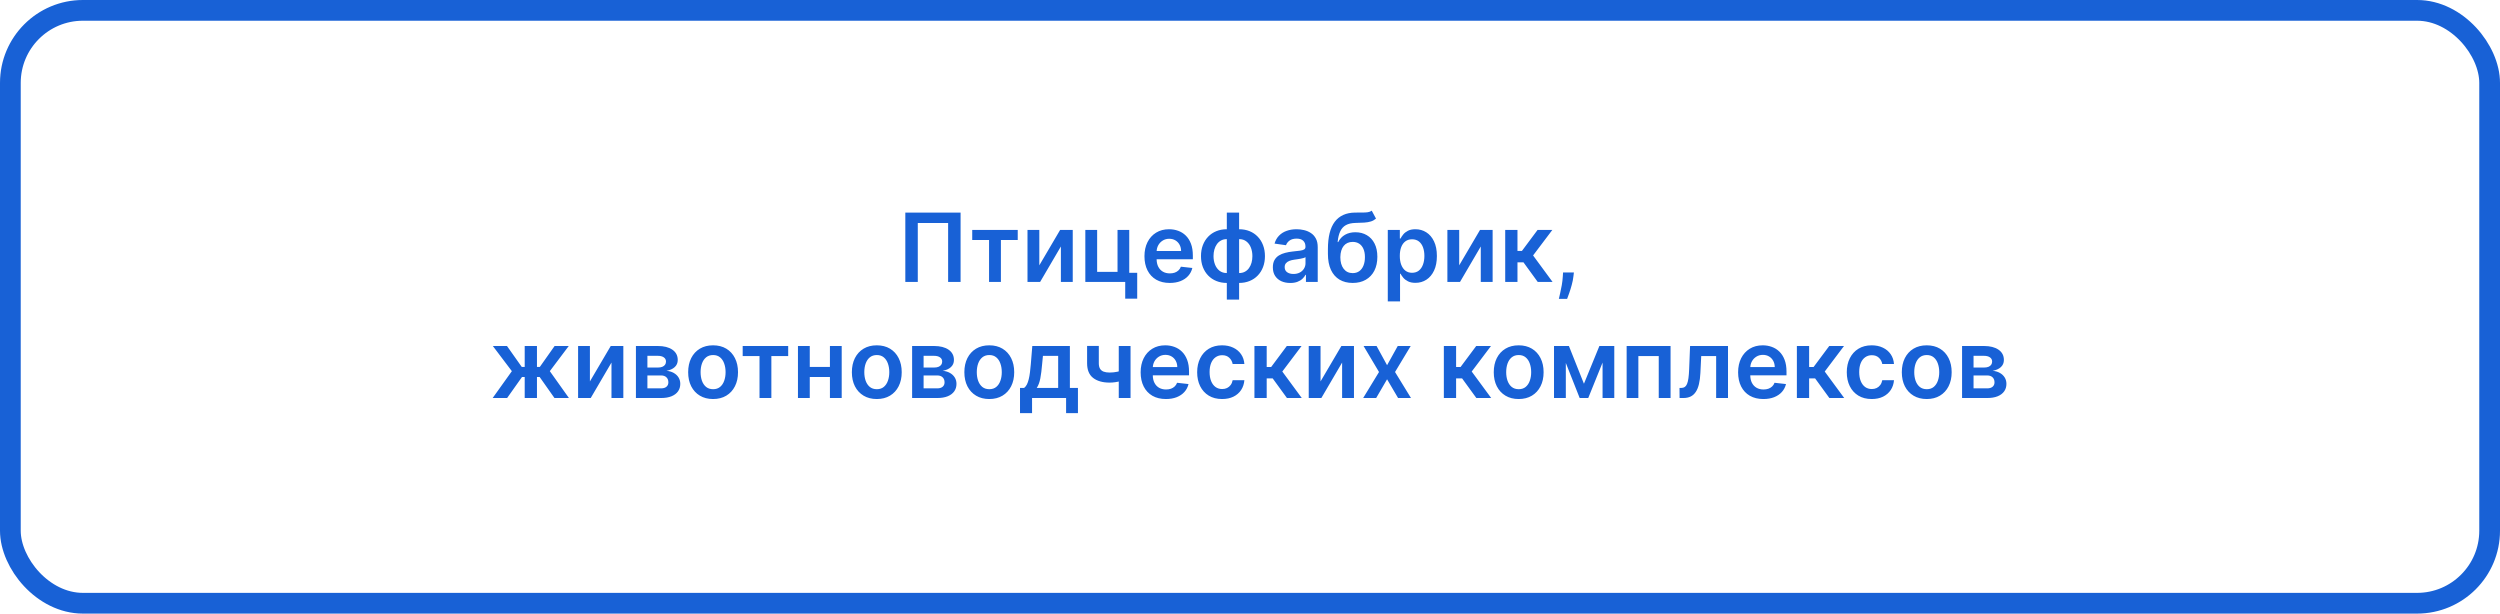
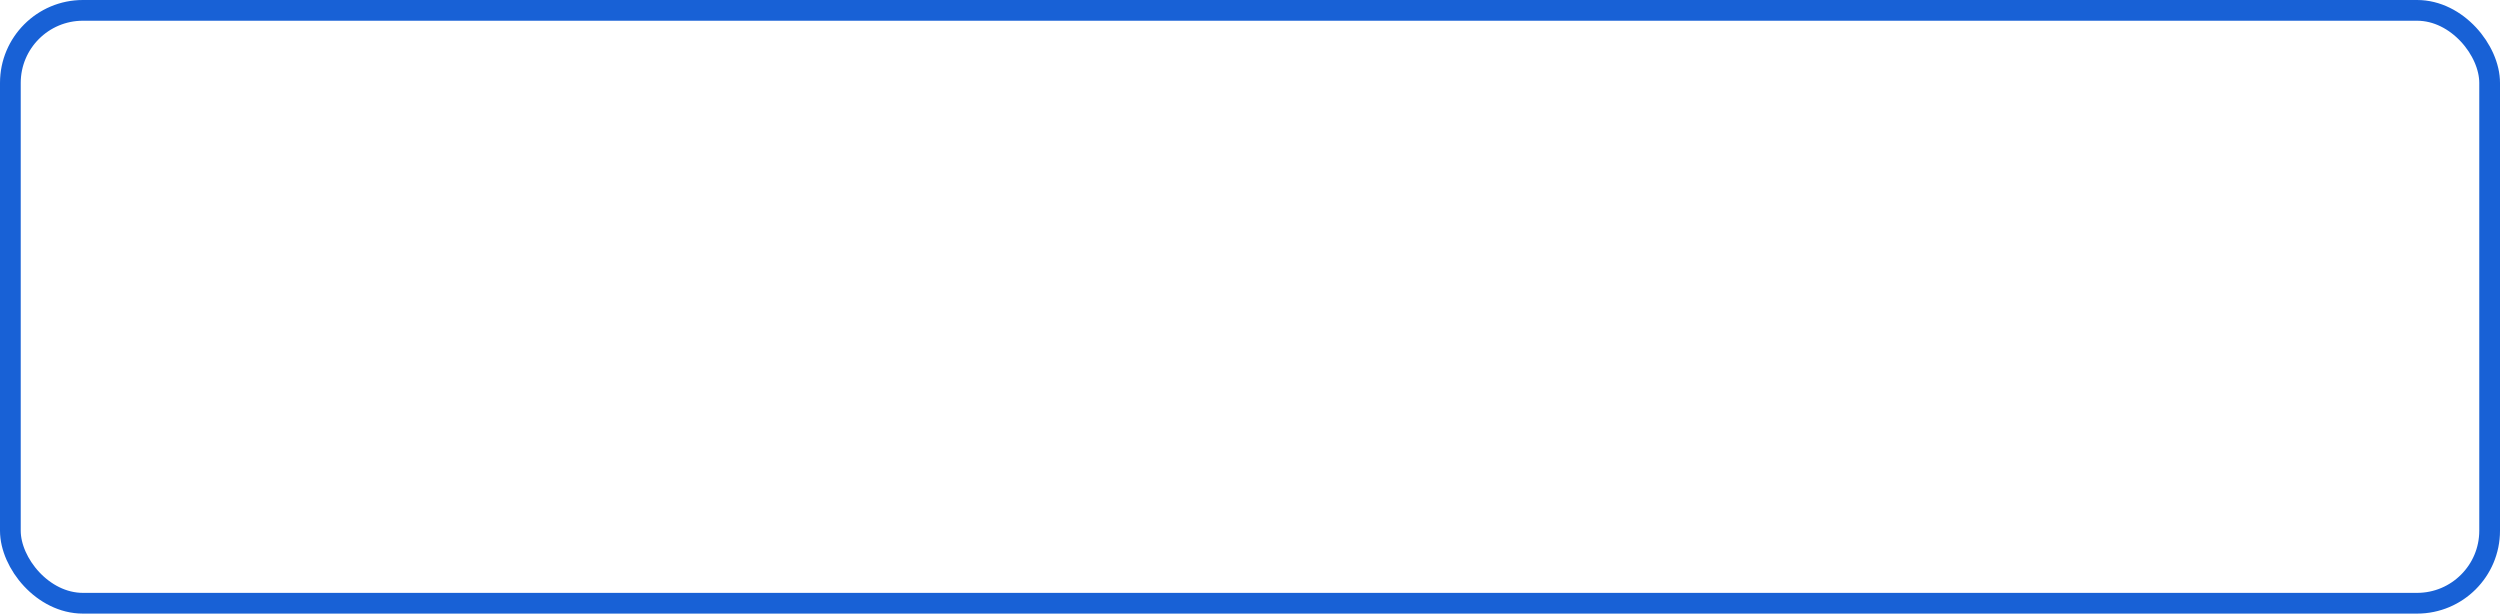
<svg xmlns="http://www.w3.org/2000/svg" width="603" height="148" viewBox="0 0 603 148" fill="none">
  <rect x="2.5" y="2.5" width="598" height="143" rx="17.5" stroke="#1861D6" stroke-width="5" />
-   <path d="M231.693 51.273V68H228.688V53.788H221.37V68H218.364V51.273H231.693ZM234.501 57.88V55.455H245.478V57.88H241.419V68H238.56V57.88H234.501ZM250.683 63.998L255.706 55.455H258.745V68H255.886V59.449L250.879 68H247.833V55.455H250.683V63.998ZM272.374 55.455V65.795H274.294V72.035H271.402V68H261.781V55.455H264.631V65.574H269.548V55.455H272.374ZM282.137 68.245C280.879 68.245 279.793 67.984 278.878 67.461C277.968 66.933 277.269 66.187 276.779 65.223C276.289 64.254 276.044 63.113 276.044 61.801C276.044 60.51 276.289 59.378 276.779 58.403C277.274 57.423 277.966 56.661 278.853 56.116C279.741 55.566 280.784 55.291 281.981 55.291C282.755 55.291 283.484 55.416 284.17 55.667C284.862 55.912 285.472 56.293 286 56.81C286.534 57.328 286.953 57.986 287.258 58.787C287.563 59.582 287.715 60.529 287.715 61.629V62.536H277.432V60.543H284.881C284.876 59.977 284.753 59.473 284.513 59.032C284.274 58.586 283.939 58.234 283.509 57.978C283.084 57.722 282.589 57.594 282.022 57.594C281.418 57.594 280.887 57.742 280.43 58.035C279.972 58.324 279.616 58.705 279.36 59.179C279.109 59.647 278.981 60.162 278.976 60.723V62.462C278.976 63.192 279.109 63.818 279.376 64.341C279.643 64.858 280.016 65.256 280.495 65.533C280.974 65.806 281.535 65.942 282.177 65.942C282.608 65.942 282.997 65.882 283.345 65.762C283.694 65.637 283.996 65.454 284.252 65.215C284.508 64.975 284.701 64.678 284.832 64.325L287.593 64.635C287.418 65.365 287.086 66.002 286.596 66.546C286.112 67.085 285.491 67.504 284.734 67.804C283.977 68.098 283.111 68.245 282.137 68.245ZM295.909 72.263V51.273H298.874V72.263H295.909ZM295.909 68.245C294.989 68.245 294.148 68.09 293.385 67.779C292.623 67.469 291.964 67.028 291.409 66.456C290.859 65.885 290.432 65.204 290.127 64.414C289.827 63.619 289.677 62.74 289.677 61.776C289.677 60.812 289.827 59.933 290.127 59.138C290.432 58.343 290.859 57.66 291.409 57.088C291.964 56.511 292.623 56.067 293.385 55.757C294.148 55.446 294.989 55.291 295.909 55.291H296.538V68.245H295.909ZM295.909 65.86H296.277V57.676H295.909C295.387 57.676 294.924 57.785 294.521 58.003C294.123 58.215 293.788 58.512 293.516 58.893C293.249 59.269 293.045 59.704 292.904 60.2C292.767 60.69 292.699 61.215 292.699 61.776C292.699 62.522 292.822 63.206 293.067 63.826C293.312 64.442 293.671 64.934 294.145 65.305C294.624 65.675 295.212 65.86 295.909 65.86ZM298.874 68.245H298.245V55.291H298.874C299.794 55.291 300.636 55.446 301.398 55.757C302.16 56.067 302.816 56.511 303.366 57.088C303.922 57.66 304.349 58.343 304.649 59.138C304.954 59.933 305.106 60.812 305.106 61.776C305.106 62.74 304.954 63.619 304.649 64.414C304.349 65.204 303.922 65.885 303.366 66.456C302.816 67.028 302.16 67.469 301.398 67.779C300.636 68.09 299.794 68.245 298.874 68.245ZM298.874 65.86C299.402 65.86 299.865 65.754 300.263 65.541C300.66 65.329 300.992 65.035 301.259 64.659C301.531 64.284 301.736 63.851 301.872 63.361C302.008 62.865 302.076 62.337 302.076 61.776C302.076 61.03 301.956 60.347 301.716 59.726C301.477 59.105 301.117 58.61 300.638 58.24C300.165 57.864 299.577 57.676 298.874 57.676H298.507V65.86H298.874ZM311.211 68.253C310.416 68.253 309.7 68.112 309.063 67.829C308.432 67.54 307.931 67.115 307.56 66.554C307.196 65.993 307.013 65.302 307.013 64.48C307.013 63.772 307.144 63.187 307.405 62.724C307.667 62.261 308.023 61.891 308.475 61.613C308.927 61.335 309.436 61.126 310.002 60.984C310.574 60.837 311.165 60.731 311.775 60.666C312.51 60.589 313.106 60.521 313.564 60.461C314.021 60.396 314.353 60.298 314.56 60.167C314.772 60.031 314.879 59.822 314.879 59.538V59.489C314.879 58.874 314.696 58.398 314.331 58.06C313.967 57.722 313.441 57.554 312.755 57.554C312.031 57.554 311.456 57.712 311.032 58.027C310.612 58.343 310.329 58.716 310.182 59.146L307.422 58.754C307.639 57.992 307.999 57.355 308.5 56.843C309.001 56.326 309.613 55.939 310.337 55.683C311.062 55.422 311.862 55.291 312.739 55.291C313.343 55.291 313.945 55.362 314.544 55.504C315.143 55.645 315.69 55.879 316.185 56.206C316.681 56.527 317.078 56.966 317.378 57.521C317.683 58.076 317.835 58.771 317.835 59.604V68H314.993V66.277H314.895C314.715 66.625 314.462 66.952 314.135 67.257C313.814 67.556 313.408 67.799 312.918 67.984C312.434 68.163 311.865 68.253 311.211 68.253ZM311.979 66.081C312.573 66.081 313.087 65.963 313.523 65.729C313.958 65.49 314.293 65.174 314.527 64.782C314.767 64.39 314.887 63.962 314.887 63.5V62.021C314.794 62.097 314.636 62.168 314.413 62.234C314.195 62.299 313.95 62.356 313.678 62.405C313.406 62.454 313.136 62.498 312.869 62.536C312.603 62.574 312.371 62.607 312.175 62.634C311.734 62.694 311.339 62.792 310.991 62.928C310.642 63.064 310.367 63.255 310.166 63.5C309.964 63.739 309.864 64.05 309.864 64.431C309.864 64.975 310.062 65.386 310.46 65.664C310.857 65.942 311.364 66.081 311.979 66.081ZM330.863 50.815L331.892 52.727C331.527 53.042 331.118 53.271 330.667 53.413C330.215 53.554 329.684 53.647 329.074 53.69C328.469 53.728 327.751 53.756 326.918 53.772C325.981 53.794 325.216 53.971 324.623 54.303C324.029 54.635 323.574 55.139 323.259 55.814C322.943 56.484 322.736 57.339 322.638 58.379H322.777C323.169 57.611 323.719 57.025 324.426 56.623C325.134 56.22 325.965 56.018 326.918 56.018C327.958 56.018 328.875 56.252 329.67 56.721C330.471 57.183 331.094 57.856 331.54 58.738C331.992 59.62 332.218 60.687 332.218 61.94C332.218 63.23 331.976 64.349 331.491 65.296C331.007 66.239 330.318 66.965 329.425 67.477C328.538 67.989 327.484 68.245 326.264 68.245C325.05 68.245 323.994 67.981 323.095 67.453C322.202 66.919 321.511 66.132 321.021 65.092C320.536 64.047 320.294 62.759 320.294 61.229V60.102C320.294 57.151 320.844 54.948 321.944 53.494C323.043 52.041 324.674 51.3 326.836 51.273C327.478 51.262 328.053 51.259 328.559 51.265C329.071 51.27 329.518 51.245 329.899 51.191C330.28 51.137 330.601 51.011 330.863 50.815ZM326.281 65.876C326.885 65.876 327.408 65.721 327.849 65.411C328.29 65.095 328.627 64.649 328.862 64.071C329.101 63.494 329.221 62.811 329.221 62.021C329.221 61.243 329.101 60.581 328.862 60.037C328.622 59.487 328.282 59.067 327.841 58.779C327.4 58.49 326.874 58.346 326.264 58.346C325.807 58.346 325.396 58.428 325.031 58.591C324.666 58.754 324.356 58.994 324.1 59.31C323.844 59.626 323.648 60.009 323.512 60.461C323.376 60.913 323.302 61.433 323.291 62.021C323.291 63.203 323.558 64.142 324.092 64.839C324.625 65.531 325.355 65.876 326.281 65.876ZM334.734 72.704V55.455H337.642V57.529H337.813C337.966 57.224 338.181 56.9 338.458 56.557C338.736 56.209 339.112 55.912 339.586 55.667C340.059 55.416 340.664 55.291 341.399 55.291C342.368 55.291 343.242 55.539 344.021 56.034C344.805 56.525 345.425 57.251 345.883 58.215C346.346 59.173 346.577 60.35 346.577 61.744C346.577 63.121 346.351 64.292 345.899 65.256C345.447 66.219 344.832 66.954 344.053 67.461C343.275 67.967 342.393 68.221 341.407 68.221C340.688 68.221 340.092 68.101 339.618 67.861C339.145 67.622 338.763 67.333 338.475 66.995C338.192 66.652 337.971 66.328 337.813 66.023H337.691V72.704H334.734ZM337.634 61.727C337.634 62.539 337.748 63.249 337.977 63.859C338.211 64.469 338.546 64.945 338.981 65.288C339.422 65.626 339.956 65.795 340.582 65.795C341.235 65.795 341.783 65.621 342.224 65.272C342.665 64.918 342.997 64.436 343.22 63.826C343.449 63.211 343.563 62.511 343.563 61.727C343.563 60.949 343.452 60.257 343.228 59.653C343.005 59.048 342.673 58.575 342.232 58.231C341.791 57.889 341.241 57.717 340.582 57.717C339.95 57.717 339.414 57.883 338.973 58.215C338.532 58.547 338.197 59.013 337.968 59.612C337.745 60.211 337.634 60.916 337.634 61.727ZM351.96 63.998L356.983 55.455H360.021V68H357.162V59.449L352.156 68H349.109V55.455H351.96V63.998ZM363.057 68V55.455H366.014V60.519H367.092L370.866 55.455H374.427L369.779 61.613L374.476 68H370.898L367.46 63.271H366.014V68H363.057ZM379.623 65.713L379.517 66.612C379.441 67.298 379.305 67.995 379.109 68.702C378.918 69.416 378.717 70.072 378.504 70.671C378.292 71.27 378.12 71.741 377.99 72.084H375.997C376.073 71.752 376.176 71.3 376.307 70.728C376.443 70.156 376.574 69.514 376.699 68.8C376.824 68.087 376.909 67.363 376.952 66.628L377.01 65.713H379.623ZM118.831 96L123.462 89.523L118.872 83.454H122.286L125.855 88.51H126.558V83.454H129.515V88.51H130.201L133.77 83.454H137.184L132.618 89.523L137.225 96H133.737L130.168 90.936H129.515V96H126.558V90.936H125.904L122.319 96H118.831ZM142.287 91.998L147.31 83.454H150.348V96H147.489V87.448L142.483 96H139.436V83.454H142.287V91.998ZM153.384 96V83.454H158.653C160.139 83.454 161.312 83.751 162.173 84.345C163.039 84.938 163.471 85.766 163.471 86.828C163.471 87.53 163.226 88.105 162.736 88.551C162.252 88.992 161.59 89.289 160.752 89.441C161.41 89.496 161.988 89.662 162.483 89.94C162.984 90.217 163.376 90.582 163.659 91.034C163.942 91.486 164.084 92.006 164.084 92.594C164.084 93.286 163.902 93.887 163.537 94.399C163.177 94.906 162.652 95.3 161.96 95.584C161.274 95.861 160.441 96 159.461 96H153.384ZM156.153 93.672H159.461C160.006 93.672 160.433 93.544 160.743 93.288C161.054 93.027 161.209 92.673 161.209 92.227C161.209 91.709 161.054 91.304 160.743 91.01C160.433 90.71 160.006 90.56 159.461 90.56H156.153V93.672ZM156.153 88.649H158.71C159.113 88.649 159.458 88.592 159.747 88.478C160.036 88.358 160.256 88.192 160.409 87.979C160.561 87.762 160.637 87.503 160.637 87.204C160.637 86.773 160.46 86.436 160.106 86.191C159.758 85.946 159.273 85.823 158.653 85.823H156.153V88.649ZM171.996 96.245C170.771 96.245 169.709 95.975 168.811 95.436C167.913 94.897 167.216 94.143 166.72 93.174C166.23 92.205 165.985 91.072 165.985 89.776C165.985 88.48 166.23 87.345 166.72 86.37C167.216 85.396 167.913 84.639 168.811 84.1C169.709 83.561 170.771 83.291 171.996 83.291C173.222 83.291 174.283 83.561 175.182 84.1C176.08 84.639 176.774 85.396 177.264 86.37C177.76 87.345 178.008 88.48 178.008 89.776C178.008 91.072 177.76 92.205 177.264 93.174C176.774 94.143 176.08 94.897 175.182 95.436C174.283 95.975 173.222 96.245 171.996 96.245ZM172.013 93.876C172.677 93.876 173.232 93.694 173.679 93.329C174.125 92.959 174.458 92.463 174.675 91.843C174.899 91.222 175.01 90.53 175.01 89.768C175.01 89 174.899 88.306 174.675 87.685C174.458 87.059 174.125 86.561 173.679 86.191C173.232 85.82 172.677 85.635 172.013 85.635C171.332 85.635 170.766 85.82 170.314 86.191C169.867 86.561 169.532 87.059 169.309 87.685C169.091 88.306 168.983 89 168.983 89.768C168.983 90.53 169.091 91.222 169.309 91.843C169.532 92.463 169.867 92.959 170.314 93.329C170.766 93.694 171.332 93.876 172.013 93.876ZM179.135 85.88V83.454H190.112V85.88H186.053V96H183.194V85.88H179.135ZM201.083 88.502V90.928H194.402V88.502H201.083ZM195.317 83.454V96H192.466V83.454H195.317ZM203.019 83.454V96H200.177V83.454H203.019ZM211.483 96.245C210.258 96.245 209.196 95.975 208.297 95.436C207.399 94.897 206.702 94.143 206.206 93.174C205.716 92.205 205.471 91.072 205.471 89.776C205.471 88.48 205.716 87.345 206.206 86.37C206.702 85.396 207.399 84.639 208.297 84.1C209.196 83.561 210.258 83.291 211.483 83.291C212.708 83.291 213.77 83.561 214.668 84.1C215.566 84.639 216.261 85.396 216.751 86.37C217.246 87.345 217.494 88.48 217.494 89.776C217.494 91.072 217.246 92.205 216.751 93.174C216.261 94.143 215.566 94.897 214.668 95.436C213.77 95.975 212.708 96.245 211.483 96.245ZM211.499 93.876C212.163 93.876 212.719 93.694 213.165 93.329C213.612 92.959 213.944 92.463 214.162 91.843C214.385 91.222 214.497 90.53 214.497 89.768C214.497 89 214.385 88.306 214.162 87.685C213.944 87.059 213.612 86.561 213.165 86.191C212.719 85.82 212.163 85.635 211.499 85.635C210.818 85.635 210.252 85.82 209.8 86.191C209.354 86.561 209.019 87.059 208.796 87.685C208.578 88.306 208.469 89 208.469 89.768C208.469 90.53 208.578 91.222 208.796 91.843C209.019 92.463 209.354 92.959 209.8 93.329C210.252 93.694 210.818 93.876 211.499 93.876ZM220.004 96V83.454H225.272C226.758 83.454 227.932 83.751 228.792 84.345C229.658 84.938 230.091 85.766 230.091 86.828C230.091 87.53 229.846 88.105 229.355 88.551C228.871 88.992 228.209 89.289 227.371 89.441C228.03 89.496 228.607 89.662 229.102 89.94C229.603 90.217 229.995 90.582 230.278 91.034C230.562 91.486 230.703 92.006 230.703 92.594C230.703 93.286 230.521 93.887 230.156 94.399C229.797 94.906 229.271 95.3 228.58 95.584C227.893 95.861 227.06 96 226.08 96H220.004ZM222.772 93.672H226.08C226.625 93.672 227.052 93.544 227.363 93.288C227.673 93.027 227.828 92.673 227.828 92.227C227.828 91.709 227.673 91.304 227.363 91.01C227.052 90.71 226.625 90.56 226.08 90.56H222.772V93.672ZM222.772 88.649H225.329C225.732 88.649 226.078 88.592 226.366 88.478C226.655 88.358 226.875 88.192 227.028 87.979C227.18 87.762 227.256 87.503 227.256 87.204C227.256 86.773 227.079 86.436 226.725 86.191C226.377 85.946 225.892 85.823 225.272 85.823H222.772V88.649ZM238.616 96.245C237.39 96.245 236.329 95.975 235.43 95.436C234.532 94.897 233.835 94.143 233.339 93.174C232.849 92.205 232.604 91.072 232.604 89.776C232.604 88.48 232.849 87.345 233.339 86.37C233.835 85.396 234.532 84.639 235.43 84.1C236.329 83.561 237.39 83.291 238.616 83.291C239.841 83.291 240.902 83.561 241.801 84.1C242.699 84.639 243.394 85.396 243.884 86.37C244.379 87.345 244.627 88.48 244.627 89.776C244.627 91.072 244.379 92.205 243.884 93.174C243.394 94.143 242.699 94.897 241.801 95.436C240.902 95.975 239.841 96.245 238.616 96.245ZM238.632 93.876C239.296 93.876 239.852 93.694 240.298 93.329C240.745 92.959 241.077 92.463 241.294 91.843C241.518 91.222 241.629 90.53 241.629 89.768C241.629 89 241.518 88.306 241.294 87.685C241.077 87.059 240.745 86.561 240.298 86.191C239.852 85.82 239.296 85.635 238.632 85.635C237.951 85.635 237.385 85.82 236.933 86.191C236.486 86.561 236.152 87.059 235.928 87.685C235.711 88.306 235.602 89 235.602 89.768C235.602 90.53 235.711 91.222 235.928 91.843C236.152 92.463 236.486 92.959 236.933 93.329C237.385 93.694 237.951 93.876 238.632 93.876ZM246.026 99.643V93.566H247.022C247.289 93.359 247.512 93.079 247.692 92.725C247.871 92.365 248.018 91.943 248.133 91.459C248.253 90.969 248.351 90.421 248.427 89.817C248.503 89.207 248.571 88.551 248.631 87.849L248.99 83.454H258.056V93.566H260V99.643H257.142V96H248.933V99.643H246.026ZM250.06 93.566H255.23V85.84H251.555L251.359 87.849C251.25 89.177 251.106 90.315 250.926 91.263C250.746 92.21 250.458 92.978 250.06 93.566ZM272.687 83.454V96H269.844V83.454H272.687ZM271.355 89.123V91.54C271.034 91.682 270.669 91.81 270.261 91.924C269.858 92.033 269.431 92.12 268.979 92.186C268.532 92.251 268.086 92.284 267.639 92.284C265.962 92.284 264.636 91.908 263.661 91.157C262.692 90.4 262.208 89.221 262.208 87.62V83.438H265.034V87.62C265.034 88.159 265.129 88.592 265.32 88.919C265.51 89.245 265.799 89.485 266.185 89.637C266.572 89.784 267.056 89.858 267.639 89.858C268.293 89.858 268.913 89.793 269.501 89.662C270.089 89.531 270.707 89.352 271.355 89.123ZM281.216 96.245C279.958 96.245 278.872 95.984 277.957 95.461C277.048 94.933 276.348 94.187 275.858 93.223C275.368 92.254 275.123 91.113 275.123 89.801C275.123 88.51 275.368 87.378 275.858 86.403C276.353 85.423 277.045 84.661 277.932 84.116C278.82 83.566 279.863 83.291 281.061 83.291C281.834 83.291 282.563 83.416 283.249 83.667C283.941 83.912 284.551 84.293 285.079 84.81C285.613 85.328 286.032 85.987 286.337 86.787C286.642 87.582 286.794 88.529 286.794 89.629V90.536H276.511V88.543H283.96C283.955 87.977 283.832 87.473 283.593 87.032C283.353 86.585 283.018 86.234 282.588 85.978C282.163 85.722 281.668 85.594 281.101 85.594C280.497 85.594 279.966 85.742 279.509 86.035C279.051 86.324 278.695 86.705 278.439 87.179C278.188 87.647 278.06 88.162 278.055 88.723V90.462C278.055 91.192 278.188 91.818 278.455 92.341C278.722 92.858 279.095 93.256 279.574 93.533C280.053 93.806 280.614 93.942 281.257 93.942C281.687 93.942 282.076 93.882 282.425 93.762C282.773 93.637 283.075 93.454 283.331 93.215C283.587 92.975 283.78 92.678 283.911 92.325L286.672 92.635C286.497 93.365 286.165 94.002 285.675 94.546C285.191 95.085 284.57 95.504 283.813 95.804C283.056 96.098 282.19 96.245 281.216 96.245ZM294.768 96.245C293.515 96.245 292.44 95.97 291.542 95.42C290.649 94.87 289.96 94.111 289.475 93.141C288.996 92.167 288.756 91.045 288.756 89.776C288.756 88.502 289.002 87.378 289.492 86.403C289.982 85.423 290.673 84.661 291.566 84.116C292.465 83.566 293.526 83.291 294.752 83.291C295.77 83.291 296.671 83.479 297.455 83.855C298.245 84.225 298.873 84.751 299.342 85.431C299.81 86.106 300.077 86.896 300.142 87.8H297.316C297.202 87.195 296.93 86.692 296.499 86.289C296.075 85.88 295.506 85.676 294.792 85.676C294.188 85.676 293.657 85.84 293.2 86.166C292.742 86.487 292.386 86.95 292.13 87.555C291.879 88.159 291.754 88.883 291.754 89.727C291.754 90.582 291.879 91.317 292.13 91.933C292.38 92.542 292.731 93.013 293.183 93.346C293.641 93.672 294.177 93.836 294.792 93.836C295.228 93.836 295.617 93.754 295.96 93.591C296.309 93.422 296.6 93.18 296.834 92.864C297.068 92.548 297.229 92.164 297.316 91.712H300.142C300.071 92.6 299.81 93.386 299.358 94.072C298.906 94.753 298.291 95.287 297.512 95.673C296.734 96.055 295.819 96.245 294.768 96.245ZM302.57 96V83.454H305.527V88.519H306.605L310.378 83.454H313.939L309.292 89.613L313.988 96H310.411L306.972 91.271H305.527V96H302.57ZM318.515 91.998L323.538 83.454H326.577V96H323.718V87.448L318.711 96H315.665V83.454H318.515V91.998ZM332.031 83.454L334.562 88.086L337.135 83.454H340.263L336.482 89.727L340.329 96H337.217L334.562 91.483L331.933 96H328.796L332.619 89.727L328.894 83.454H332.031ZM348.256 96V83.454H351.212V88.519H352.29L356.064 83.454H359.625L354.977 89.613L359.674 96H356.096L352.658 91.271H351.212V96H348.256ZM366.306 96.245C365.081 96.245 364.019 95.975 363.121 95.436C362.222 94.897 361.525 94.143 361.03 93.174C360.54 92.205 360.295 91.072 360.295 89.776C360.295 88.48 360.54 87.345 361.03 86.37C361.525 85.396 362.222 84.639 363.121 84.1C364.019 83.561 365.081 83.291 366.306 83.291C367.531 83.291 368.593 83.561 369.491 84.1C370.39 84.639 371.084 85.396 371.574 86.37C372.07 87.345 372.317 88.48 372.317 89.776C372.317 91.072 372.07 92.205 371.574 93.174C371.084 94.143 370.39 94.897 369.491 95.436C368.593 95.975 367.531 96.245 366.306 96.245ZM366.322 93.876C366.987 93.876 367.542 93.694 367.988 93.329C368.435 92.959 368.767 92.463 368.985 91.843C369.208 91.222 369.32 90.53 369.32 89.768C369.32 89 369.208 88.306 368.985 87.685C368.767 87.059 368.435 86.561 367.988 86.191C367.542 85.82 366.987 85.635 366.322 85.635C365.642 85.635 365.075 85.82 364.623 86.191C364.177 86.561 363.842 87.059 363.619 87.685C363.401 88.306 363.292 89 363.292 89.768C363.292 90.53 363.401 91.222 363.619 91.843C363.842 92.463 364.177 92.959 364.623 93.329C365.075 93.694 365.642 93.876 366.322 93.876ZM382.047 92.561L385.771 83.454H388.156L383.084 96H381.018L376.06 83.454H378.421L382.047 92.561ZM377.677 83.454V96H374.827V83.454H377.677ZM386.539 96V83.454H389.365V96H386.539ZM392.346 96V83.454H402.94V96H400.089V85.88H395.172V96H392.346ZM405.114 96L405.098 93.566H405.531C405.858 93.566 406.133 93.493 406.356 93.346C406.579 93.198 406.764 92.954 406.911 92.61C407.058 92.262 407.173 91.794 407.254 91.206C407.336 90.618 407.393 89.885 407.426 89.008L407.646 83.454H416.794V96H413.935V85.88H410.333L410.137 89.923C410.088 90.969 409.971 91.875 409.786 92.643C409.607 93.405 409.351 94.034 409.018 94.53C408.692 95.025 408.281 95.396 407.785 95.641C407.29 95.88 406.704 96 406.029 96H405.114ZM425.325 96.245C424.067 96.245 422.981 95.984 422.066 95.461C421.157 94.933 420.457 94.187 419.967 93.223C419.477 92.254 419.232 91.113 419.232 89.801C419.232 88.51 419.477 87.378 419.967 86.403C420.463 85.423 421.154 84.661 422.042 84.116C422.929 83.566 423.972 83.291 425.17 83.291C425.943 83.291 426.673 83.416 427.359 83.667C428.05 83.912 428.66 84.293 429.188 84.81C429.722 85.328 430.141 85.987 430.446 86.787C430.751 87.582 430.904 88.529 430.904 89.629V90.536H420.621V88.543H428.069C428.064 87.977 427.941 87.473 427.702 87.032C427.462 86.585 427.127 86.234 426.697 85.978C426.273 85.722 425.777 85.594 425.211 85.594C424.606 85.594 424.075 85.742 423.618 86.035C423.161 86.324 422.804 86.705 422.548 87.179C422.298 87.647 422.17 88.162 422.164 88.723V90.462C422.164 91.192 422.298 91.818 422.564 92.341C422.831 92.858 423.204 93.256 423.683 93.533C424.163 93.806 424.723 93.942 425.366 93.942C425.796 93.942 426.185 93.882 426.534 93.762C426.882 93.637 427.185 93.454 427.441 93.215C427.696 92.975 427.89 92.678 428.02 92.325L430.781 92.635C430.607 93.365 430.275 94.002 429.785 94.546C429.3 95.085 428.679 95.504 427.922 95.804C427.166 96.098 426.3 96.245 425.325 96.245ZM433.405 96V83.454H436.362V88.519H437.44L441.213 83.454H444.774L440.127 89.613L444.823 96H441.246L437.807 91.271H436.362V96H433.405ZM451.455 96.245C450.203 96.245 449.128 95.97 448.229 95.42C447.336 94.87 446.647 94.111 446.163 93.141C445.684 92.167 445.444 91.045 445.444 89.776C445.444 88.502 445.689 87.378 446.179 86.403C446.669 85.423 447.361 84.661 448.254 84.116C449.152 83.566 450.214 83.291 451.439 83.291C452.457 83.291 453.358 83.479 454.142 83.855C454.932 84.225 455.561 84.751 456.029 85.431C456.497 86.106 456.764 86.896 456.83 87.8H454.004C453.889 87.195 453.617 86.692 453.187 86.289C452.762 85.88 452.193 85.676 451.48 85.676C450.875 85.676 450.345 85.84 449.887 86.166C449.43 86.487 449.073 86.95 448.817 87.555C448.567 88.159 448.441 88.883 448.441 89.727C448.441 90.582 448.567 91.317 448.817 91.933C449.068 92.542 449.419 93.013 449.871 93.346C450.328 93.672 450.865 93.836 451.48 93.836C451.915 93.836 452.305 93.754 452.648 93.591C452.996 93.422 453.288 93.18 453.522 92.864C453.756 92.548 453.917 92.164 454.004 91.712H456.83C456.759 92.6 456.497 93.386 456.046 94.072C455.594 94.753 454.978 95.287 454.2 95.673C453.421 96.055 452.506 96.245 451.455 96.245ZM464.73 96.245C463.505 96.245 462.443 95.975 461.544 95.436C460.646 94.897 459.949 94.143 459.453 93.174C458.963 92.205 458.718 91.072 458.718 89.776C458.718 88.48 458.963 87.345 459.453 86.37C459.949 85.396 460.646 84.639 461.544 84.1C462.443 83.561 463.505 83.291 464.73 83.291C465.955 83.291 467.017 83.561 467.915 84.1C468.814 84.639 469.508 85.396 469.998 86.37C470.493 87.345 470.741 88.48 470.741 89.776C470.741 91.072 470.493 92.205 469.998 93.174C469.508 94.143 468.814 94.897 467.915 95.436C467.017 95.975 465.955 96.245 464.73 96.245ZM464.746 93.876C465.41 93.876 465.966 93.694 466.412 93.329C466.859 92.959 467.191 92.463 467.409 91.843C467.632 91.222 467.744 90.53 467.744 89.768C467.744 89 467.632 88.306 467.409 87.685C467.191 87.059 466.859 86.561 466.412 86.191C465.966 85.82 465.41 85.635 464.746 85.635C464.065 85.635 463.499 85.82 463.047 86.191C462.601 86.561 462.266 87.059 462.043 87.685C461.825 88.306 461.716 89 461.716 89.768C461.716 90.53 461.825 91.222 462.043 91.843C462.266 92.463 462.601 92.959 463.047 93.329C463.499 93.694 464.065 93.876 464.746 93.876ZM473.251 96V83.454H478.519C480.005 83.454 481.179 83.751 482.039 84.345C482.905 84.938 483.338 85.766 483.338 86.828C483.338 87.53 483.093 88.105 482.603 88.551C482.118 88.992 481.456 89.289 480.618 89.441C481.277 89.496 481.854 89.662 482.349 89.94C482.85 90.217 483.242 90.582 483.525 91.034C483.809 91.486 483.95 92.006 483.95 92.594C483.95 93.286 483.768 93.887 483.403 94.399C483.044 94.906 482.518 95.3 481.827 95.584C481.141 95.861 480.307 96 479.327 96H473.251ZM476.019 93.672H479.327C479.872 93.672 480.299 93.544 480.61 93.288C480.92 93.027 481.075 92.673 481.075 92.227C481.075 91.709 480.92 91.304 480.61 91.01C480.299 90.71 479.872 90.56 479.327 90.56H476.019V93.672ZM476.019 88.649H478.576C478.979 88.649 479.325 88.592 479.613 88.478C479.902 88.358 480.122 88.192 480.275 87.979C480.427 87.762 480.503 87.503 480.503 87.204C480.503 86.773 480.326 86.436 479.973 86.191C479.624 85.946 479.139 85.823 478.519 85.823H476.019V88.649Z" fill="#1861D6" />
</svg>